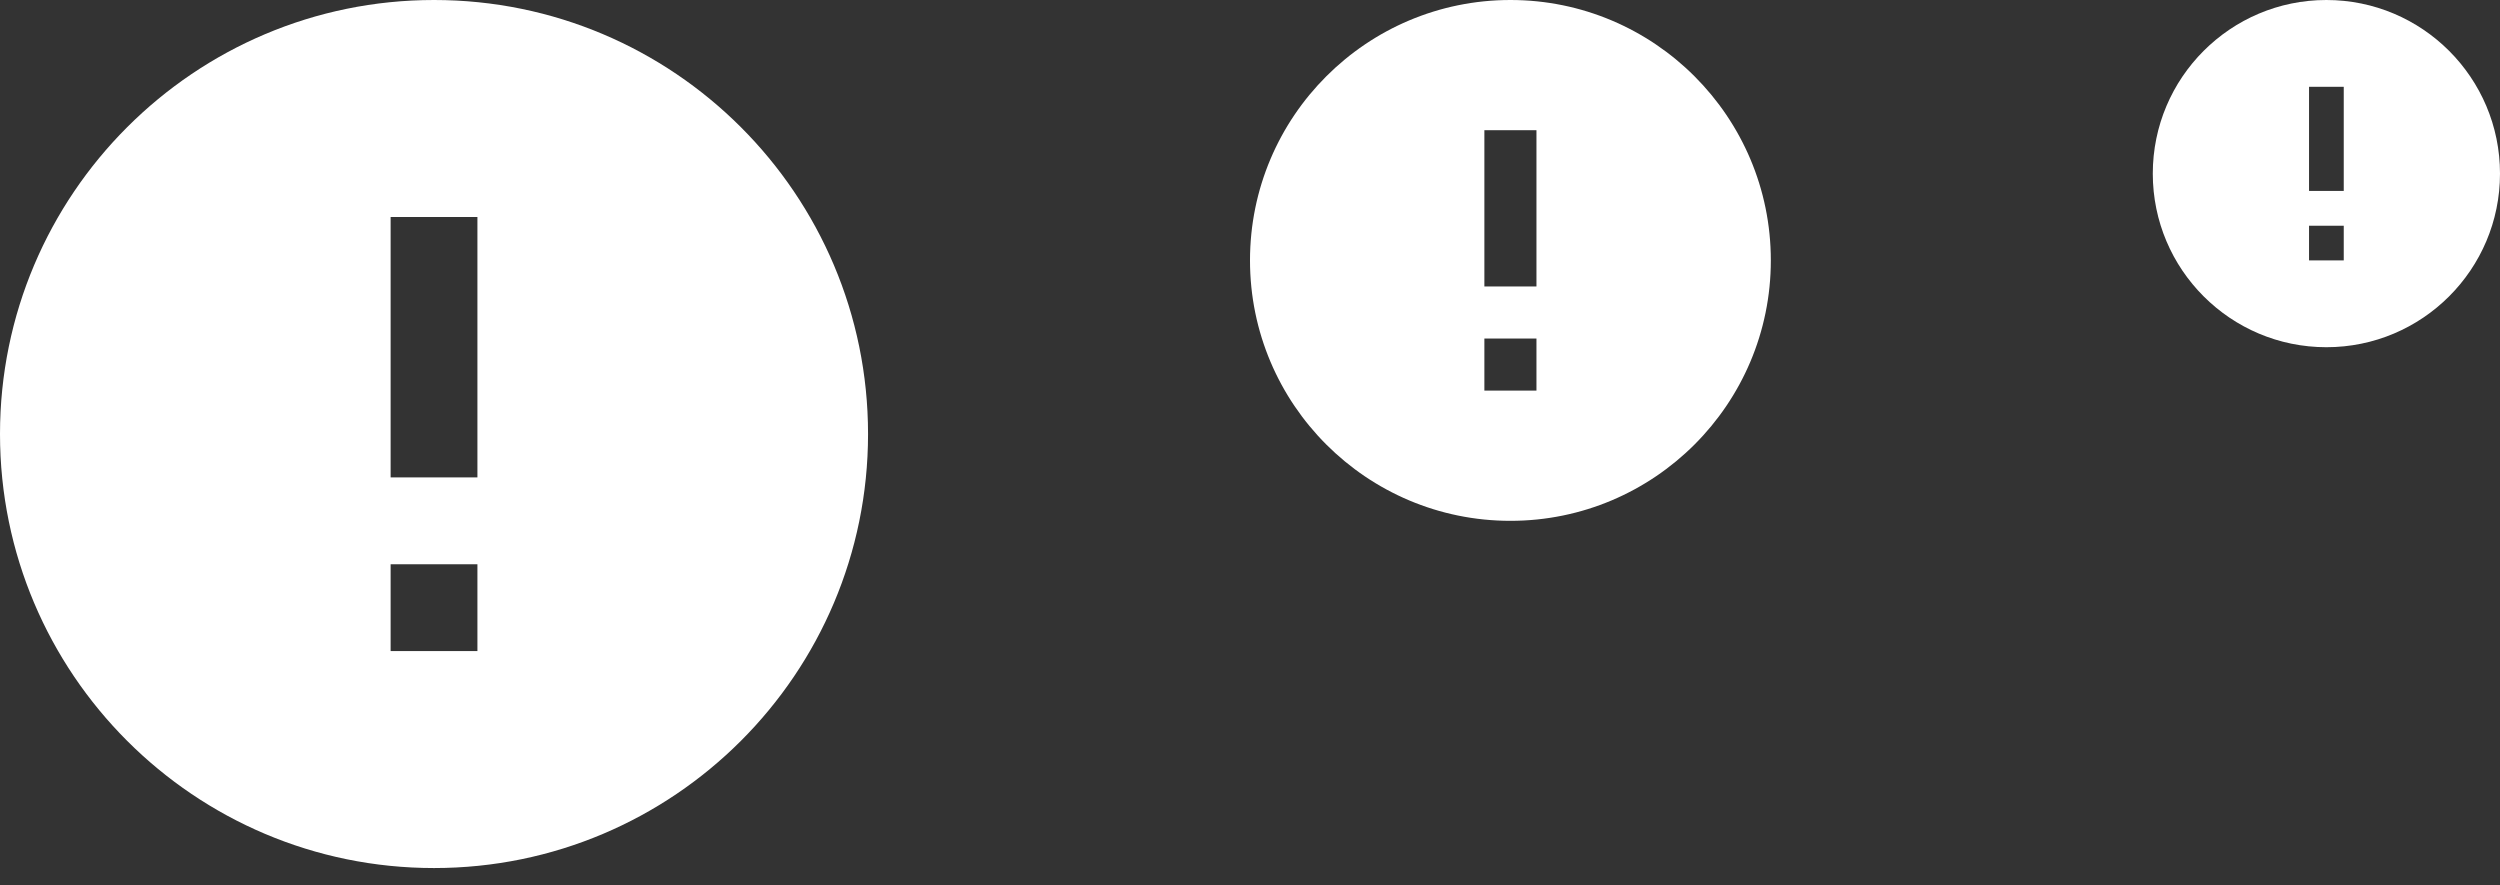
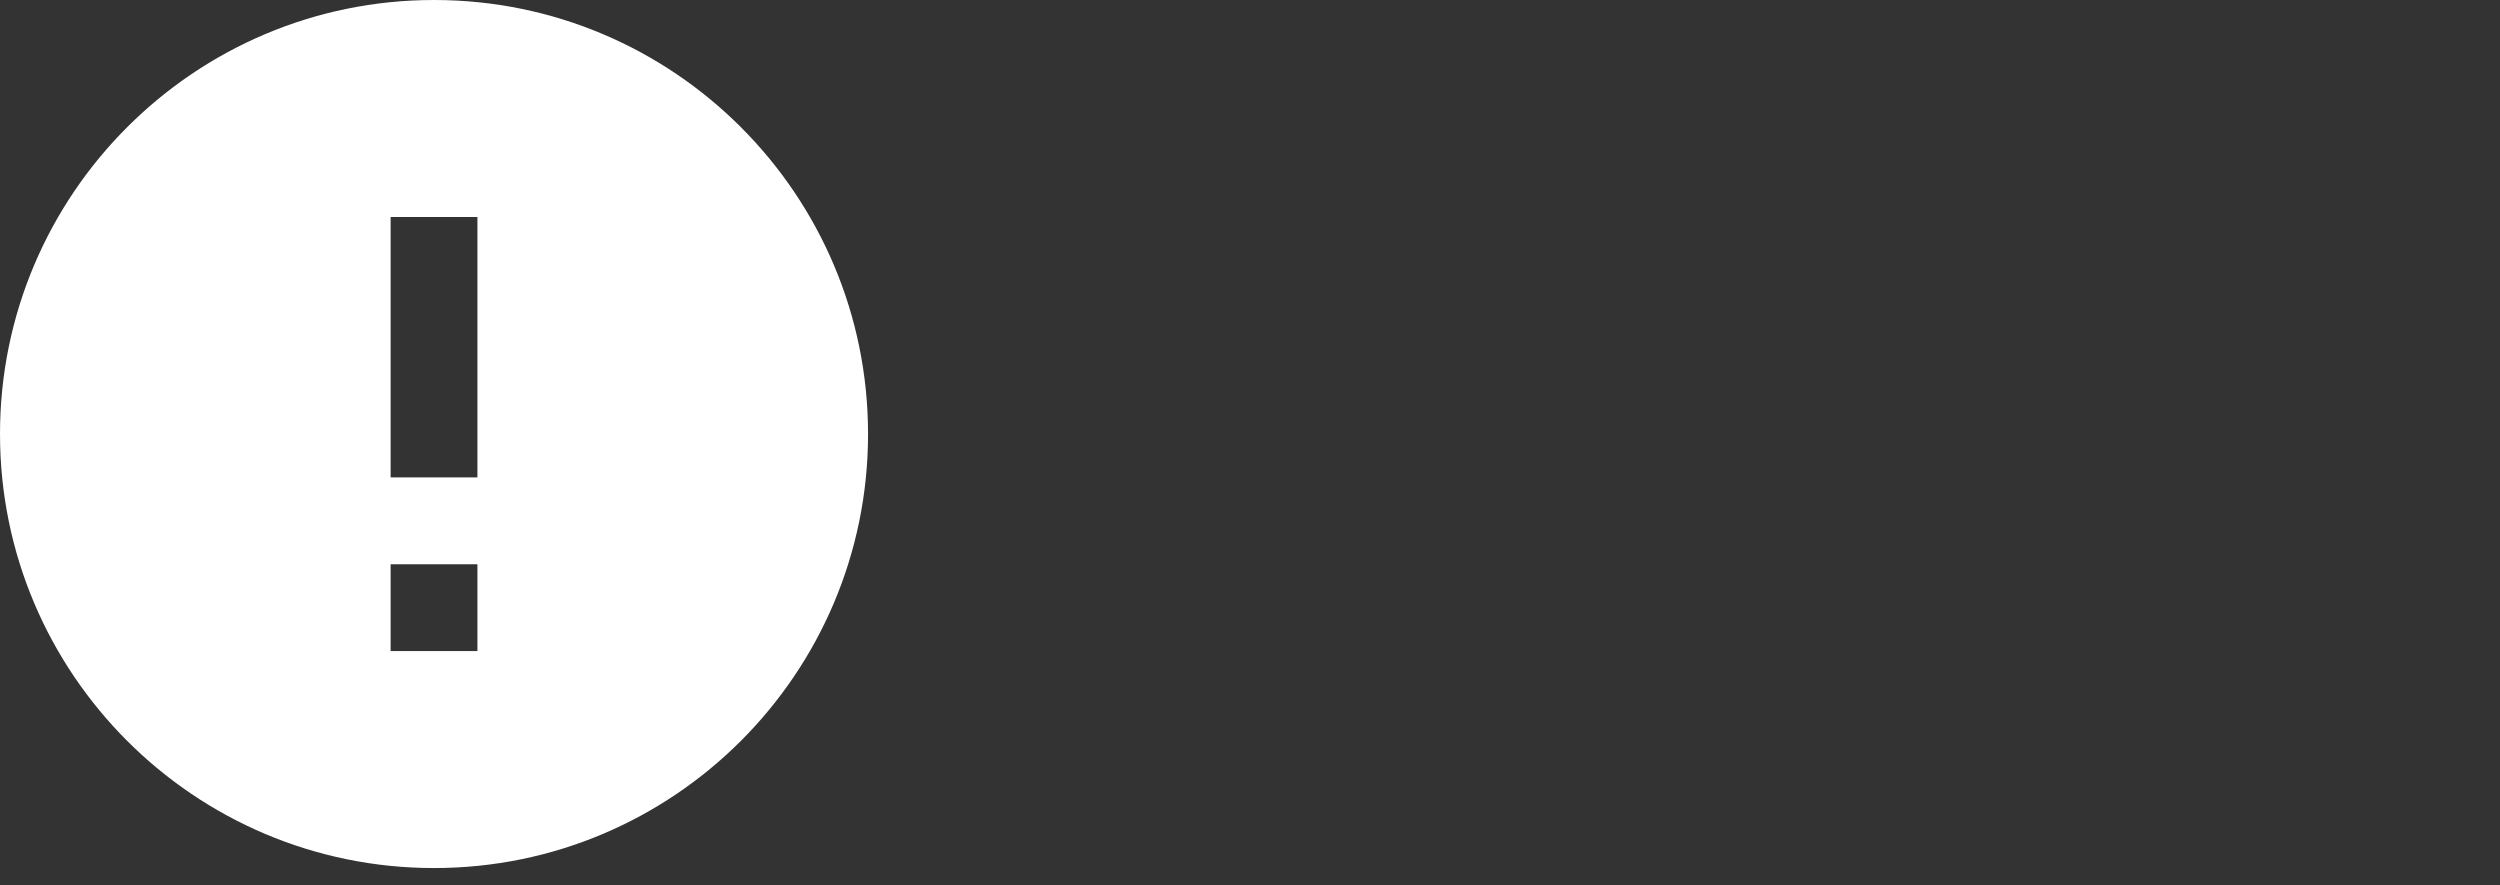
<svg xmlns="http://www.w3.org/2000/svg" fill="none" height="100%" overflow="visible" preserveAspectRatio="none" style="display: block;" viewBox="0 0 96 34" width="100%">
  <rect x="0" y="0" width="96" height="34" fill="#333333" stroke="none" />
  <g id="Frame 7">
    <path d="M16.667 0C7.467 0 0 7.467 0 16.667C0 25.867 7.467 33.333 16.667 33.333C25.867 33.333 33.333 25.867 33.333 16.667C33.333 7.467 25.867 0 16.667 0ZM18.333 25H15V21.667H18.333V25ZM18.333 18.333H15V8.333H18.333V18.333Z" fill="white" id="Vector" />
-     <path d="M58 0C52.48 0 48 4.48 48 10C48 15.52 52.48 20 58 20C63.52 20 68 15.52 68 10C68 4.48 63.52 0 58 0ZM59 15H57V13H59V15ZM59 11H57V5H59V11Z" fill="white" id="Vector_2" />
-     <path d="M89.333 0C85.653 0 82.667 2.987 82.667 6.667C82.667 10.347 85.653 13.333 89.333 13.333C93.013 13.333 96 10.347 96 6.667C96 2.987 93.013 0 89.333 0ZM90 10H88.667V8.667H90V10ZM90 7.333H88.667V3.333H90V7.333Z" fill="white" id="Vector_3" />
  </g>
</svg>